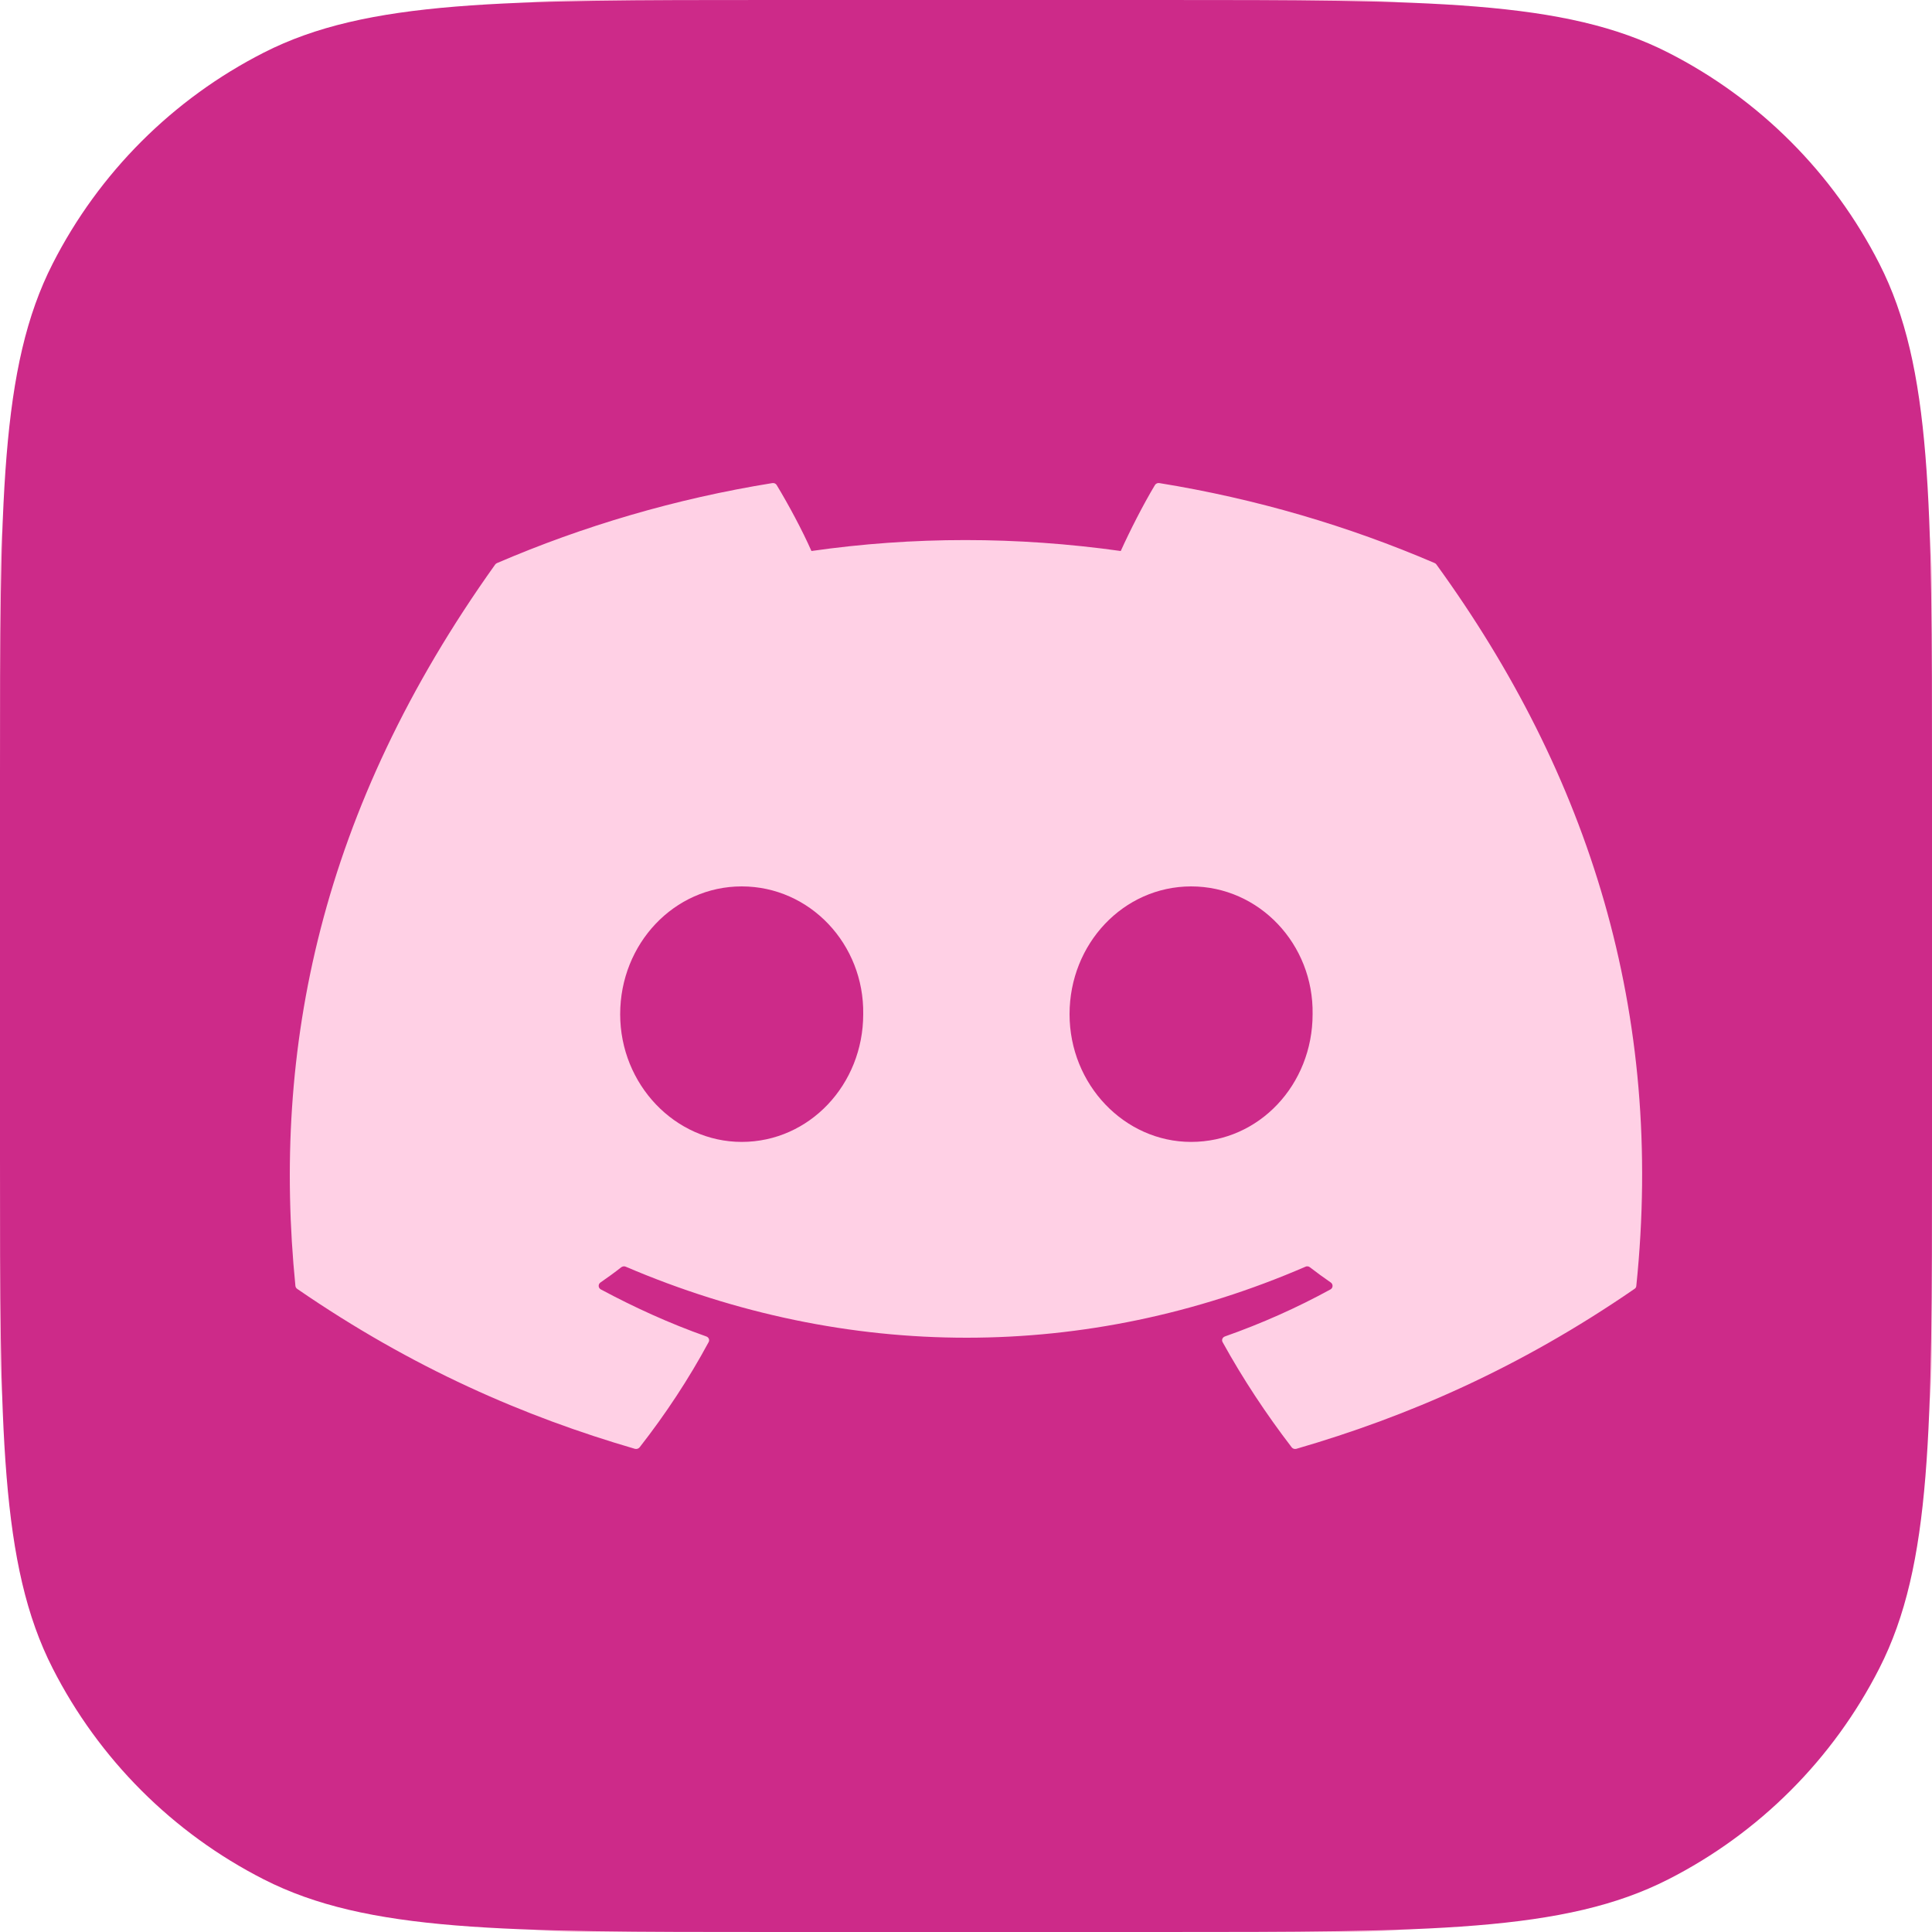
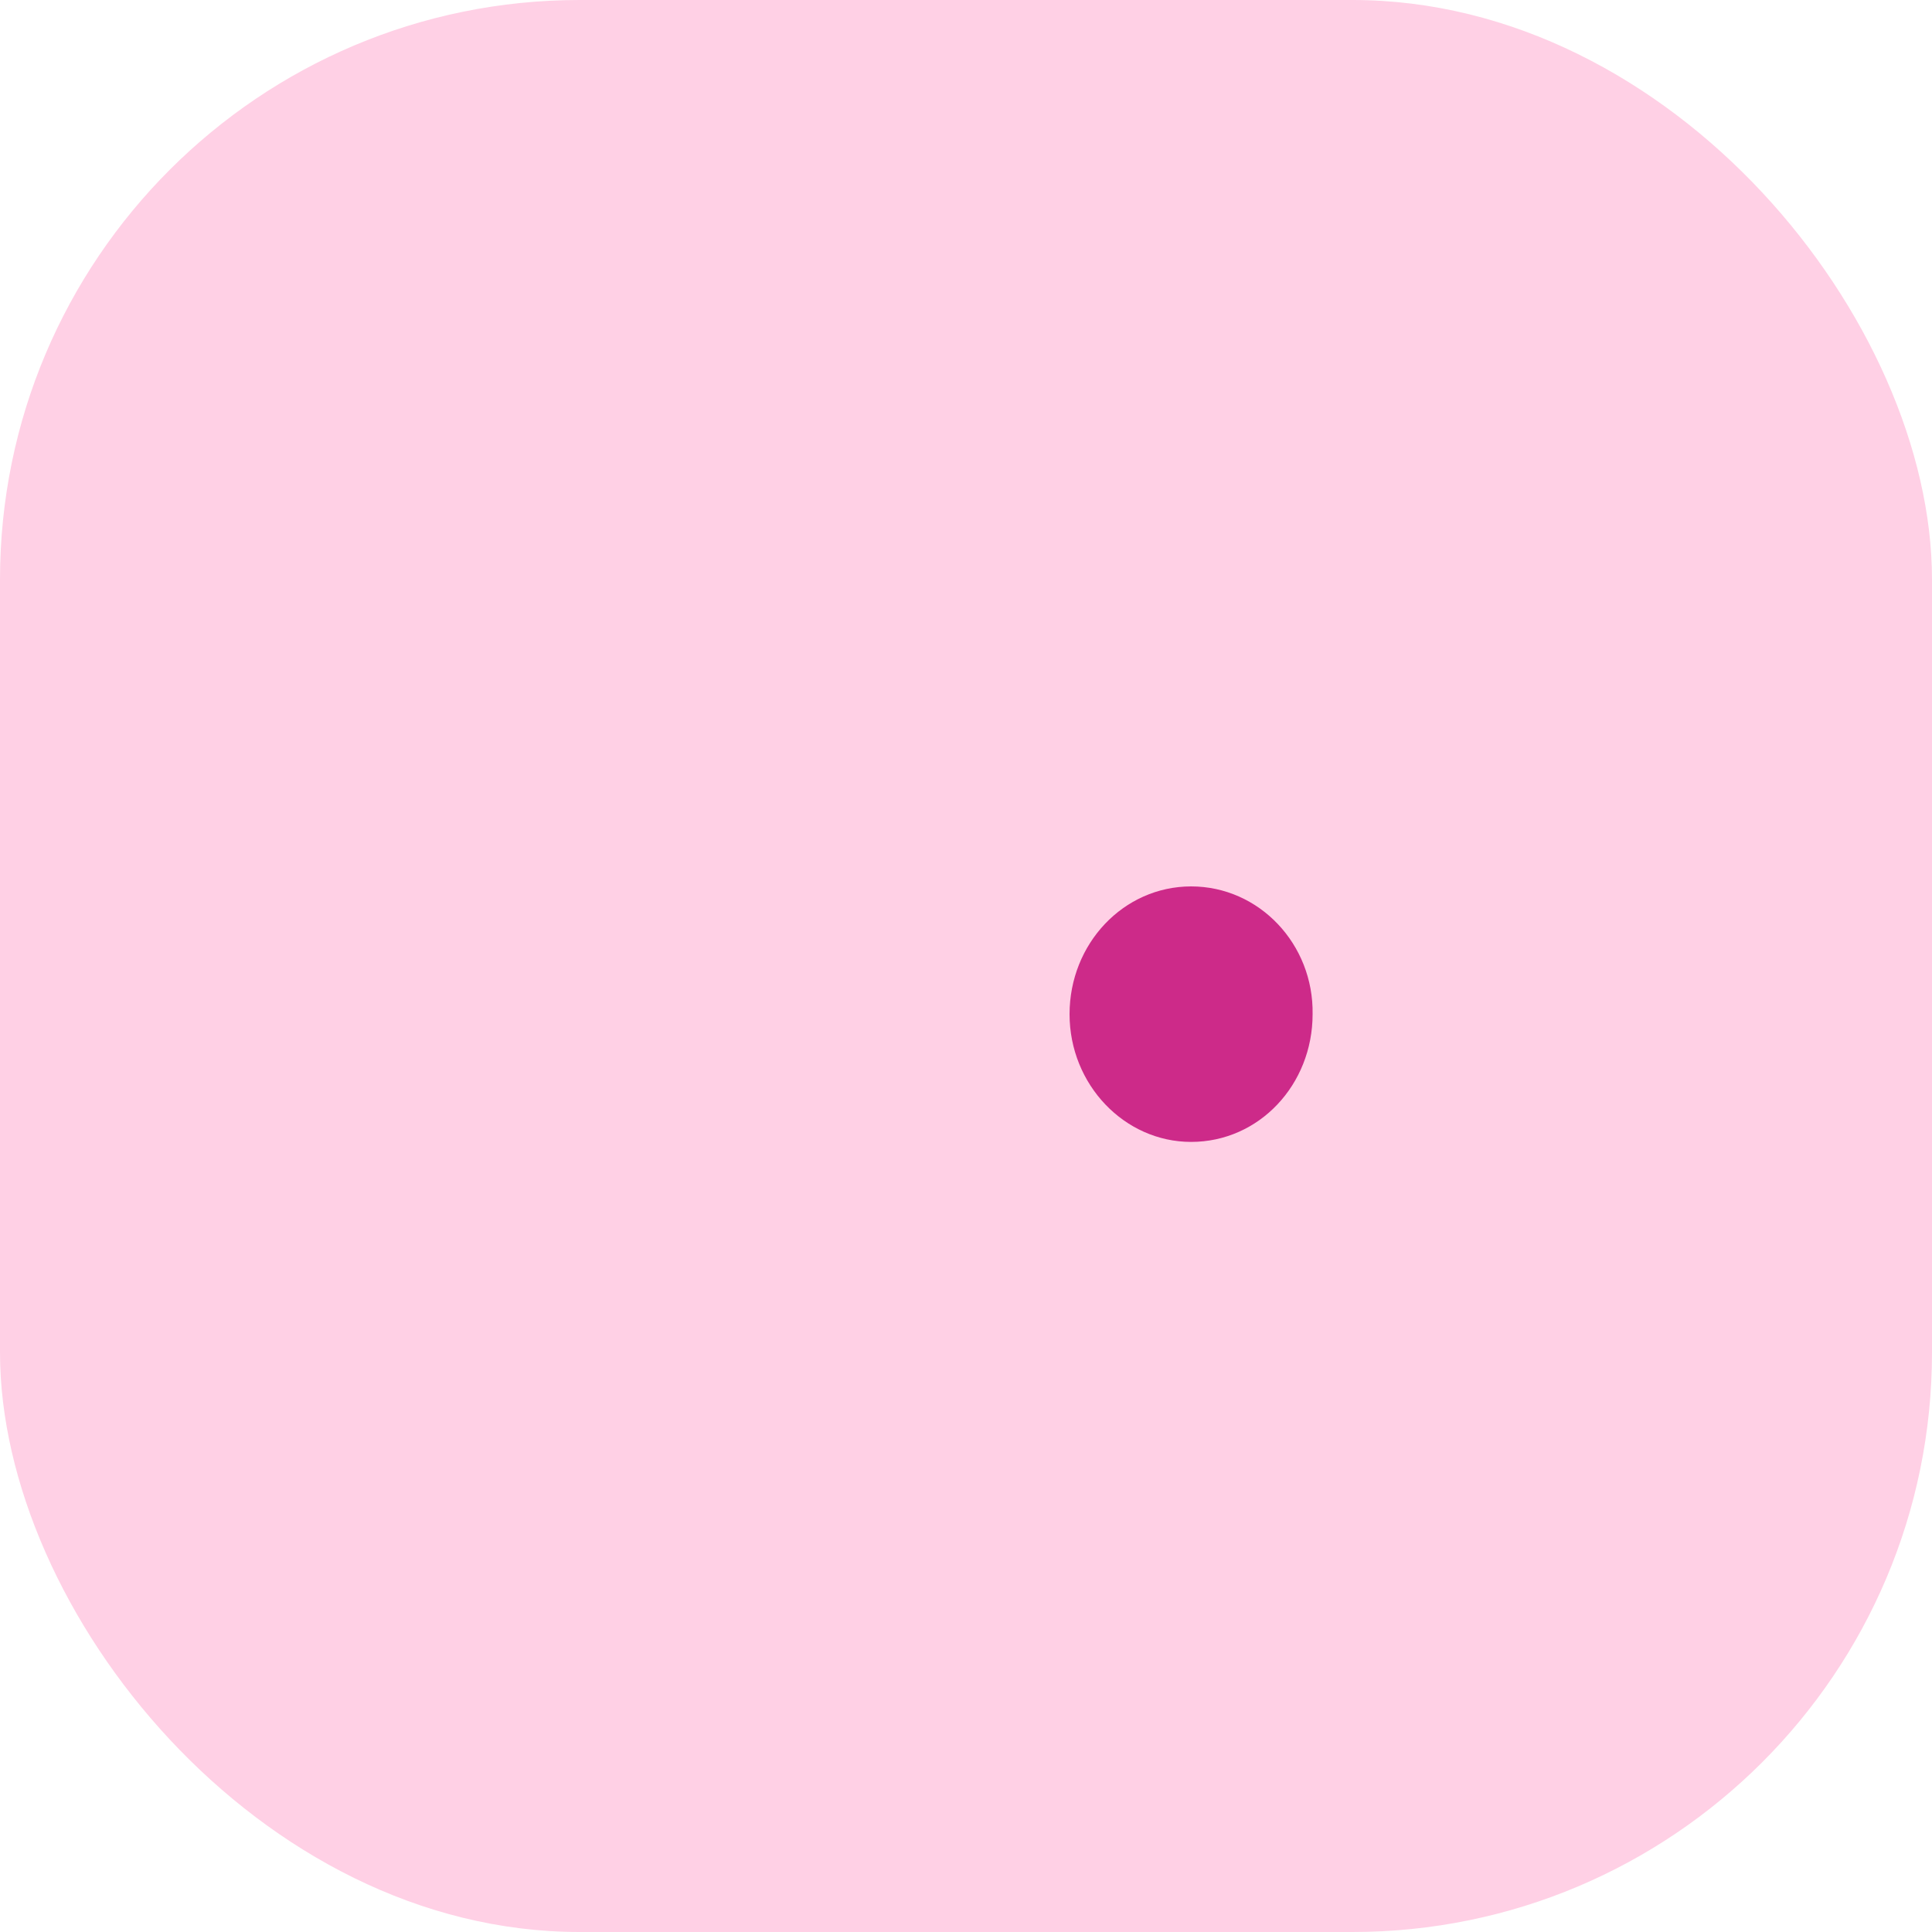
<svg xmlns="http://www.w3.org/2000/svg" fill="none" height="100%" overflow="visible" preserveAspectRatio="none" style="display: block;" viewBox="0 0 20 20" width="100%">
  <g id="Discord">
    <rect fill="#FFD0E5" height="20" id="Background" rx="6" width="20" />
    <g id="Logo">
-       <path d="M7.678 9.176C8.385 9.176 8.947 9.775 8.936 10.499C8.936 11.227 8.379 11.821 7.678 11.821C6.989 11.821 6.42 11.227 6.42 10.499C6.42 9.77 6.978 9.176 7.678 9.176Z" fill="#CD2A89" />
      <path d="M12.33 9.176C13.036 9.176 13.6 9.775 13.588 10.499C13.588 11.227 13.036 11.821 12.33 11.821C11.64 11.821 11.072 11.227 11.072 10.499C11.072 9.77 11.629 9.177 12.33 9.176Z" fill="#CD2A89" />
-       <path clip-rule="evenodd" d="M12 0C14.8 0 16.201 -4.55379e-05 17.27 0.545C18.211 1.024 18.976 1.789 19.455 2.73C20 3.799 20 5.2 20 8V12C20 14.8 20 16.201 19.455 17.27C18.976 18.211 18.211 18.976 17.27 19.455C16.201 20 14.8 20 12 20H8C5.2 20 3.799 20 2.73 19.455C1.789 18.976 1.024 18.211 0.545 17.27C-4.55379e-05 16.201 0 14.8 0 12V8C0 5.2 -4.55379e-05 3.799 0.545 2.73C1.024 1.789 1.789 1.024 2.73 0.545C3.799 -4.55379e-05 5.2 0 8 0H12ZM12.002 5.001C11.984 4.998 11.966 5.005 11.956 5.021C11.833 5.226 11.697 5.494 11.602 5.704C10.525 5.553 9.454 5.553 8.4 5.704C8.305 5.489 8.164 5.226 8.04 5.021C8.031 5.006 8.013 4.998 7.995 5.001C6.995 5.162 6.038 5.445 5.145 5.829C5.138 5.832 5.131 5.837 5.126 5.844C3.311 8.385 2.814 10.863 3.058 13.311C3.059 13.323 3.066 13.335 3.076 13.342C4.273 14.166 5.433 14.666 6.572 14.998C6.59 15.003 6.609 14.997 6.621 14.983C6.89 14.639 7.13 14.275 7.336 13.893C7.348 13.871 7.337 13.844 7.312 13.835C6.931 13.7 6.569 13.535 6.22 13.348C6.192 13.333 6.19 13.295 6.215 13.277C6.289 13.226 6.362 13.173 6.432 13.118C6.445 13.109 6.463 13.106 6.478 13.113C8.769 14.093 11.25 14.093 13.514 13.113C13.528 13.106 13.546 13.108 13.559 13.118C13.629 13.172 13.703 13.226 13.777 13.277C13.802 13.295 13.8 13.333 13.773 13.348C13.424 13.539 13.062 13.7 12.68 13.835C12.655 13.844 12.644 13.871 12.656 13.893C12.867 14.275 13.107 14.638 13.371 14.982C13.382 14.997 13.402 15.003 13.42 14.998C14.564 14.666 15.724 14.166 16.921 13.342C16.932 13.335 16.938 13.324 16.939 13.312C17.231 10.482 16.451 8.024 14.87 5.844C14.866 5.837 14.859 5.832 14.852 5.829C13.959 5.445 13.002 5.163 12.002 5.001Z" fill="#CD2A89" fill-rule="evenodd" />
    </g>
  </g>
</svg>